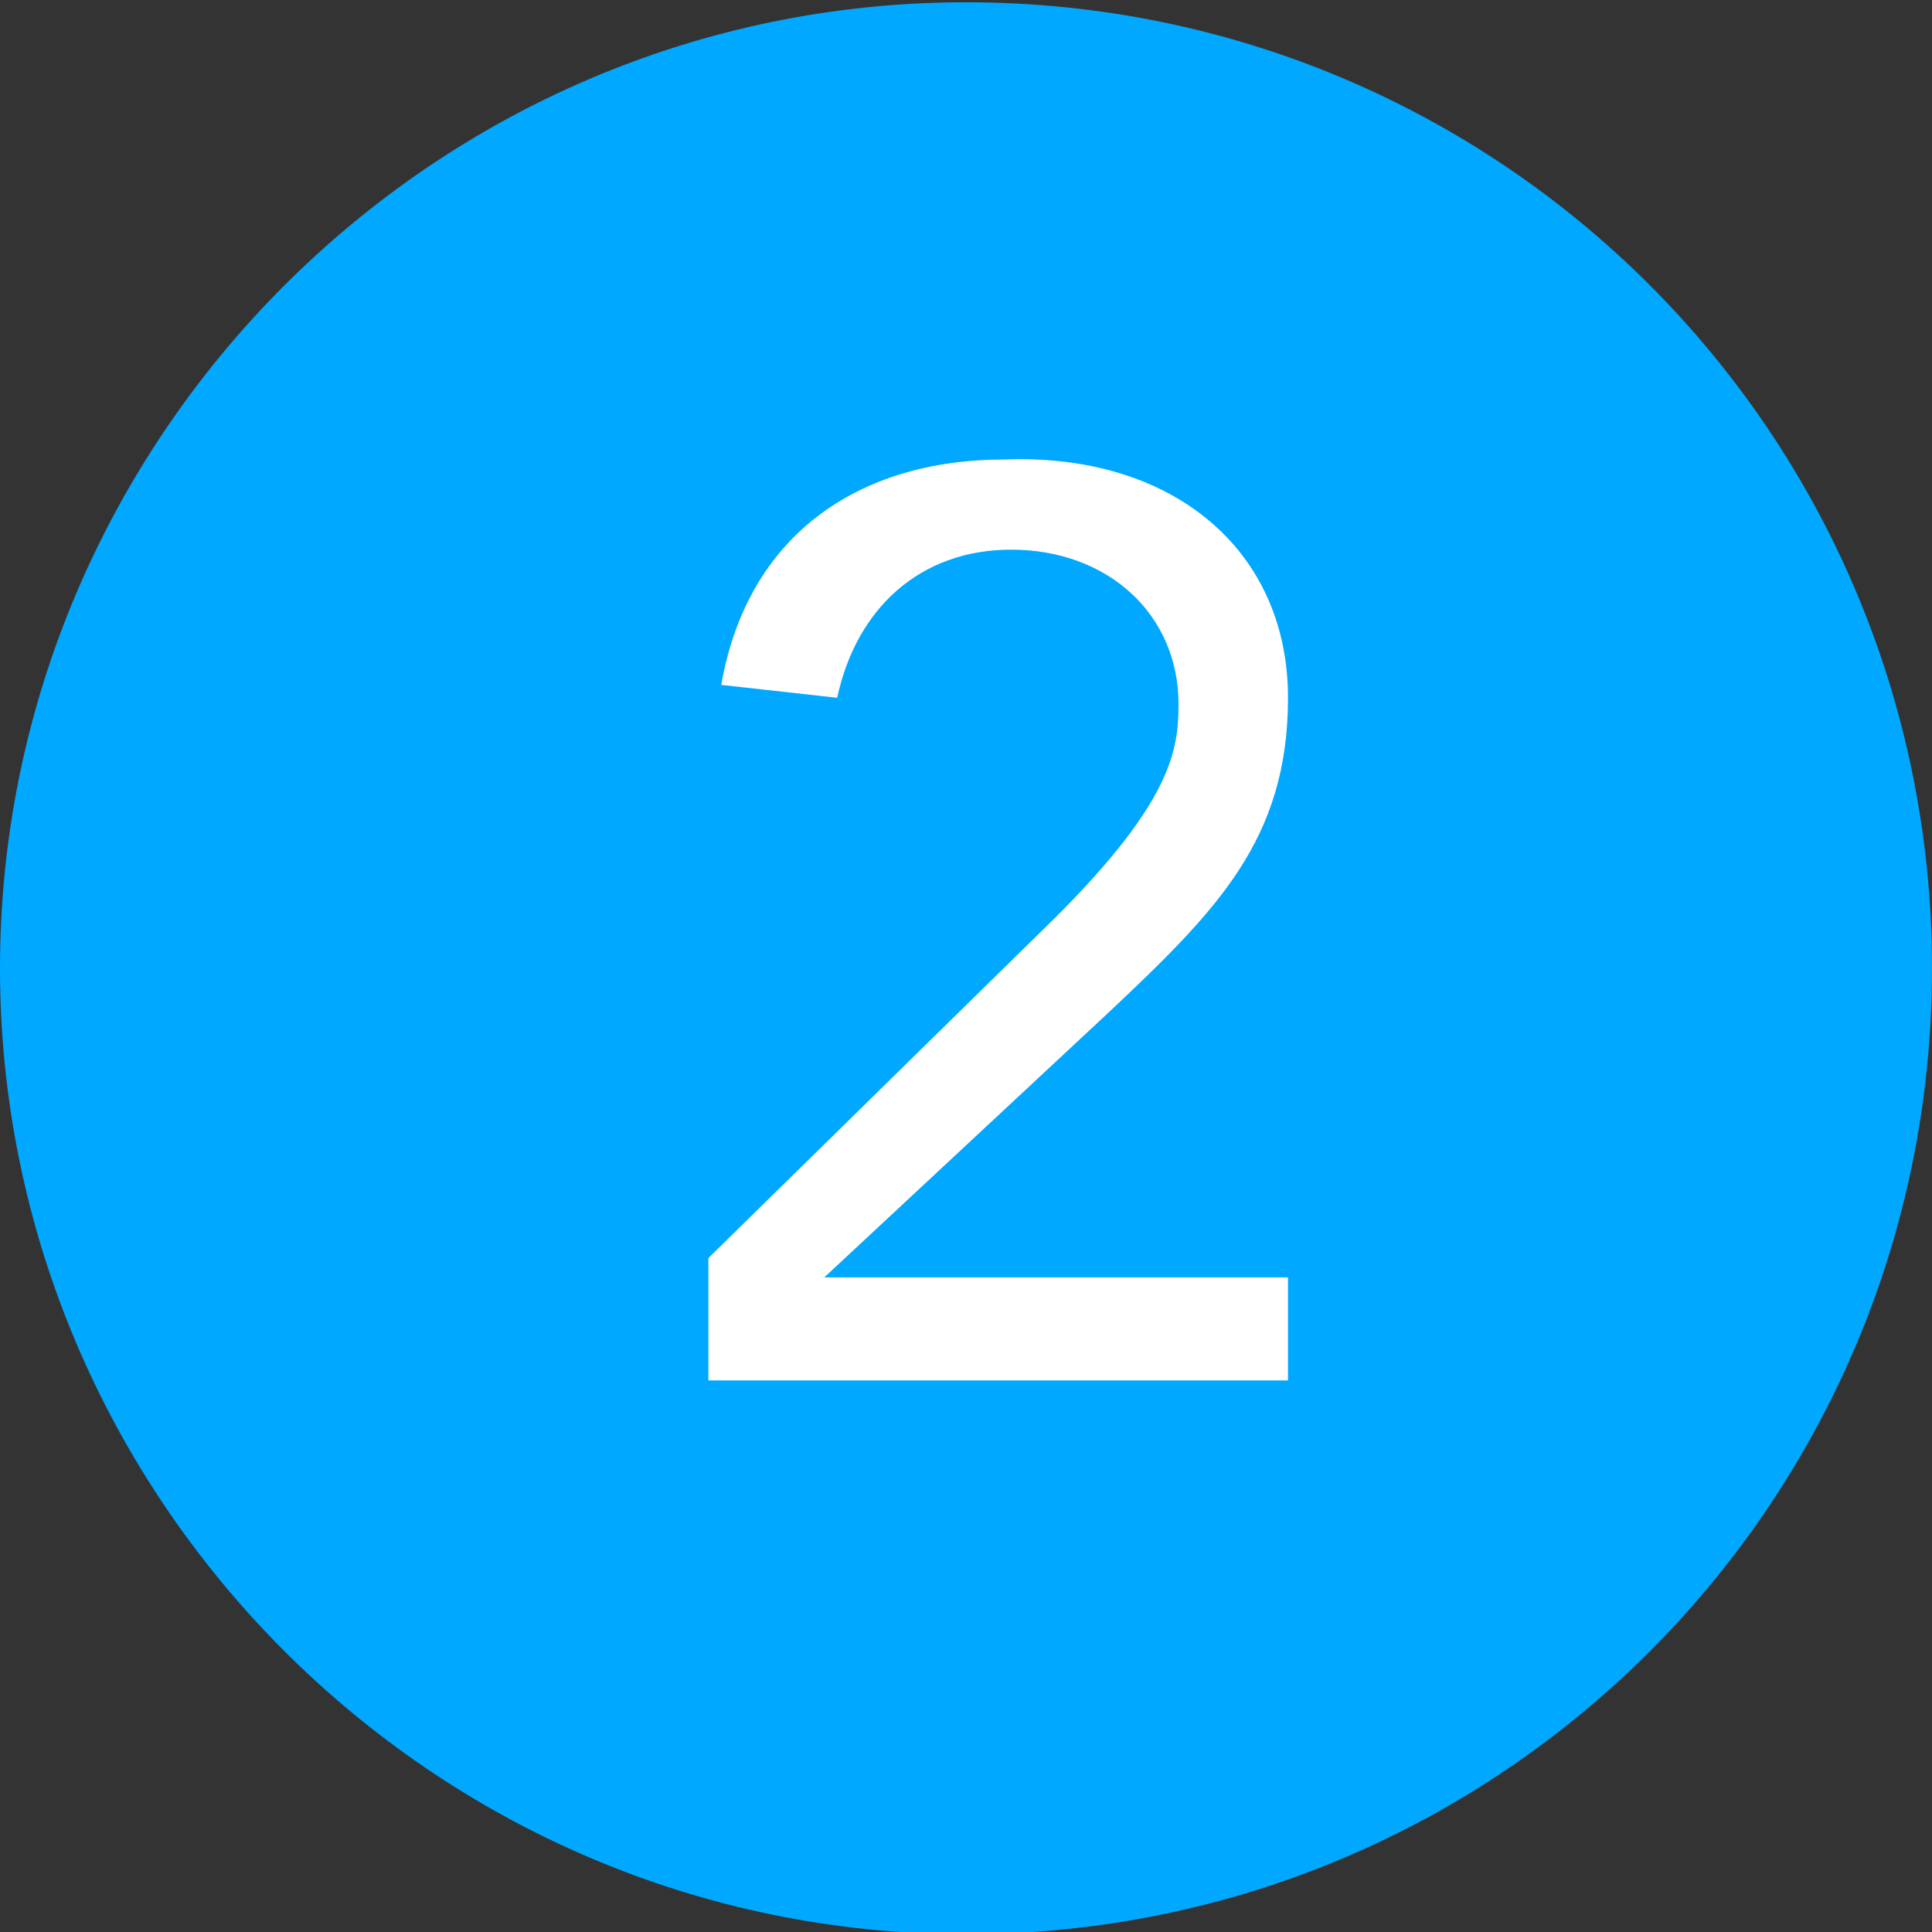
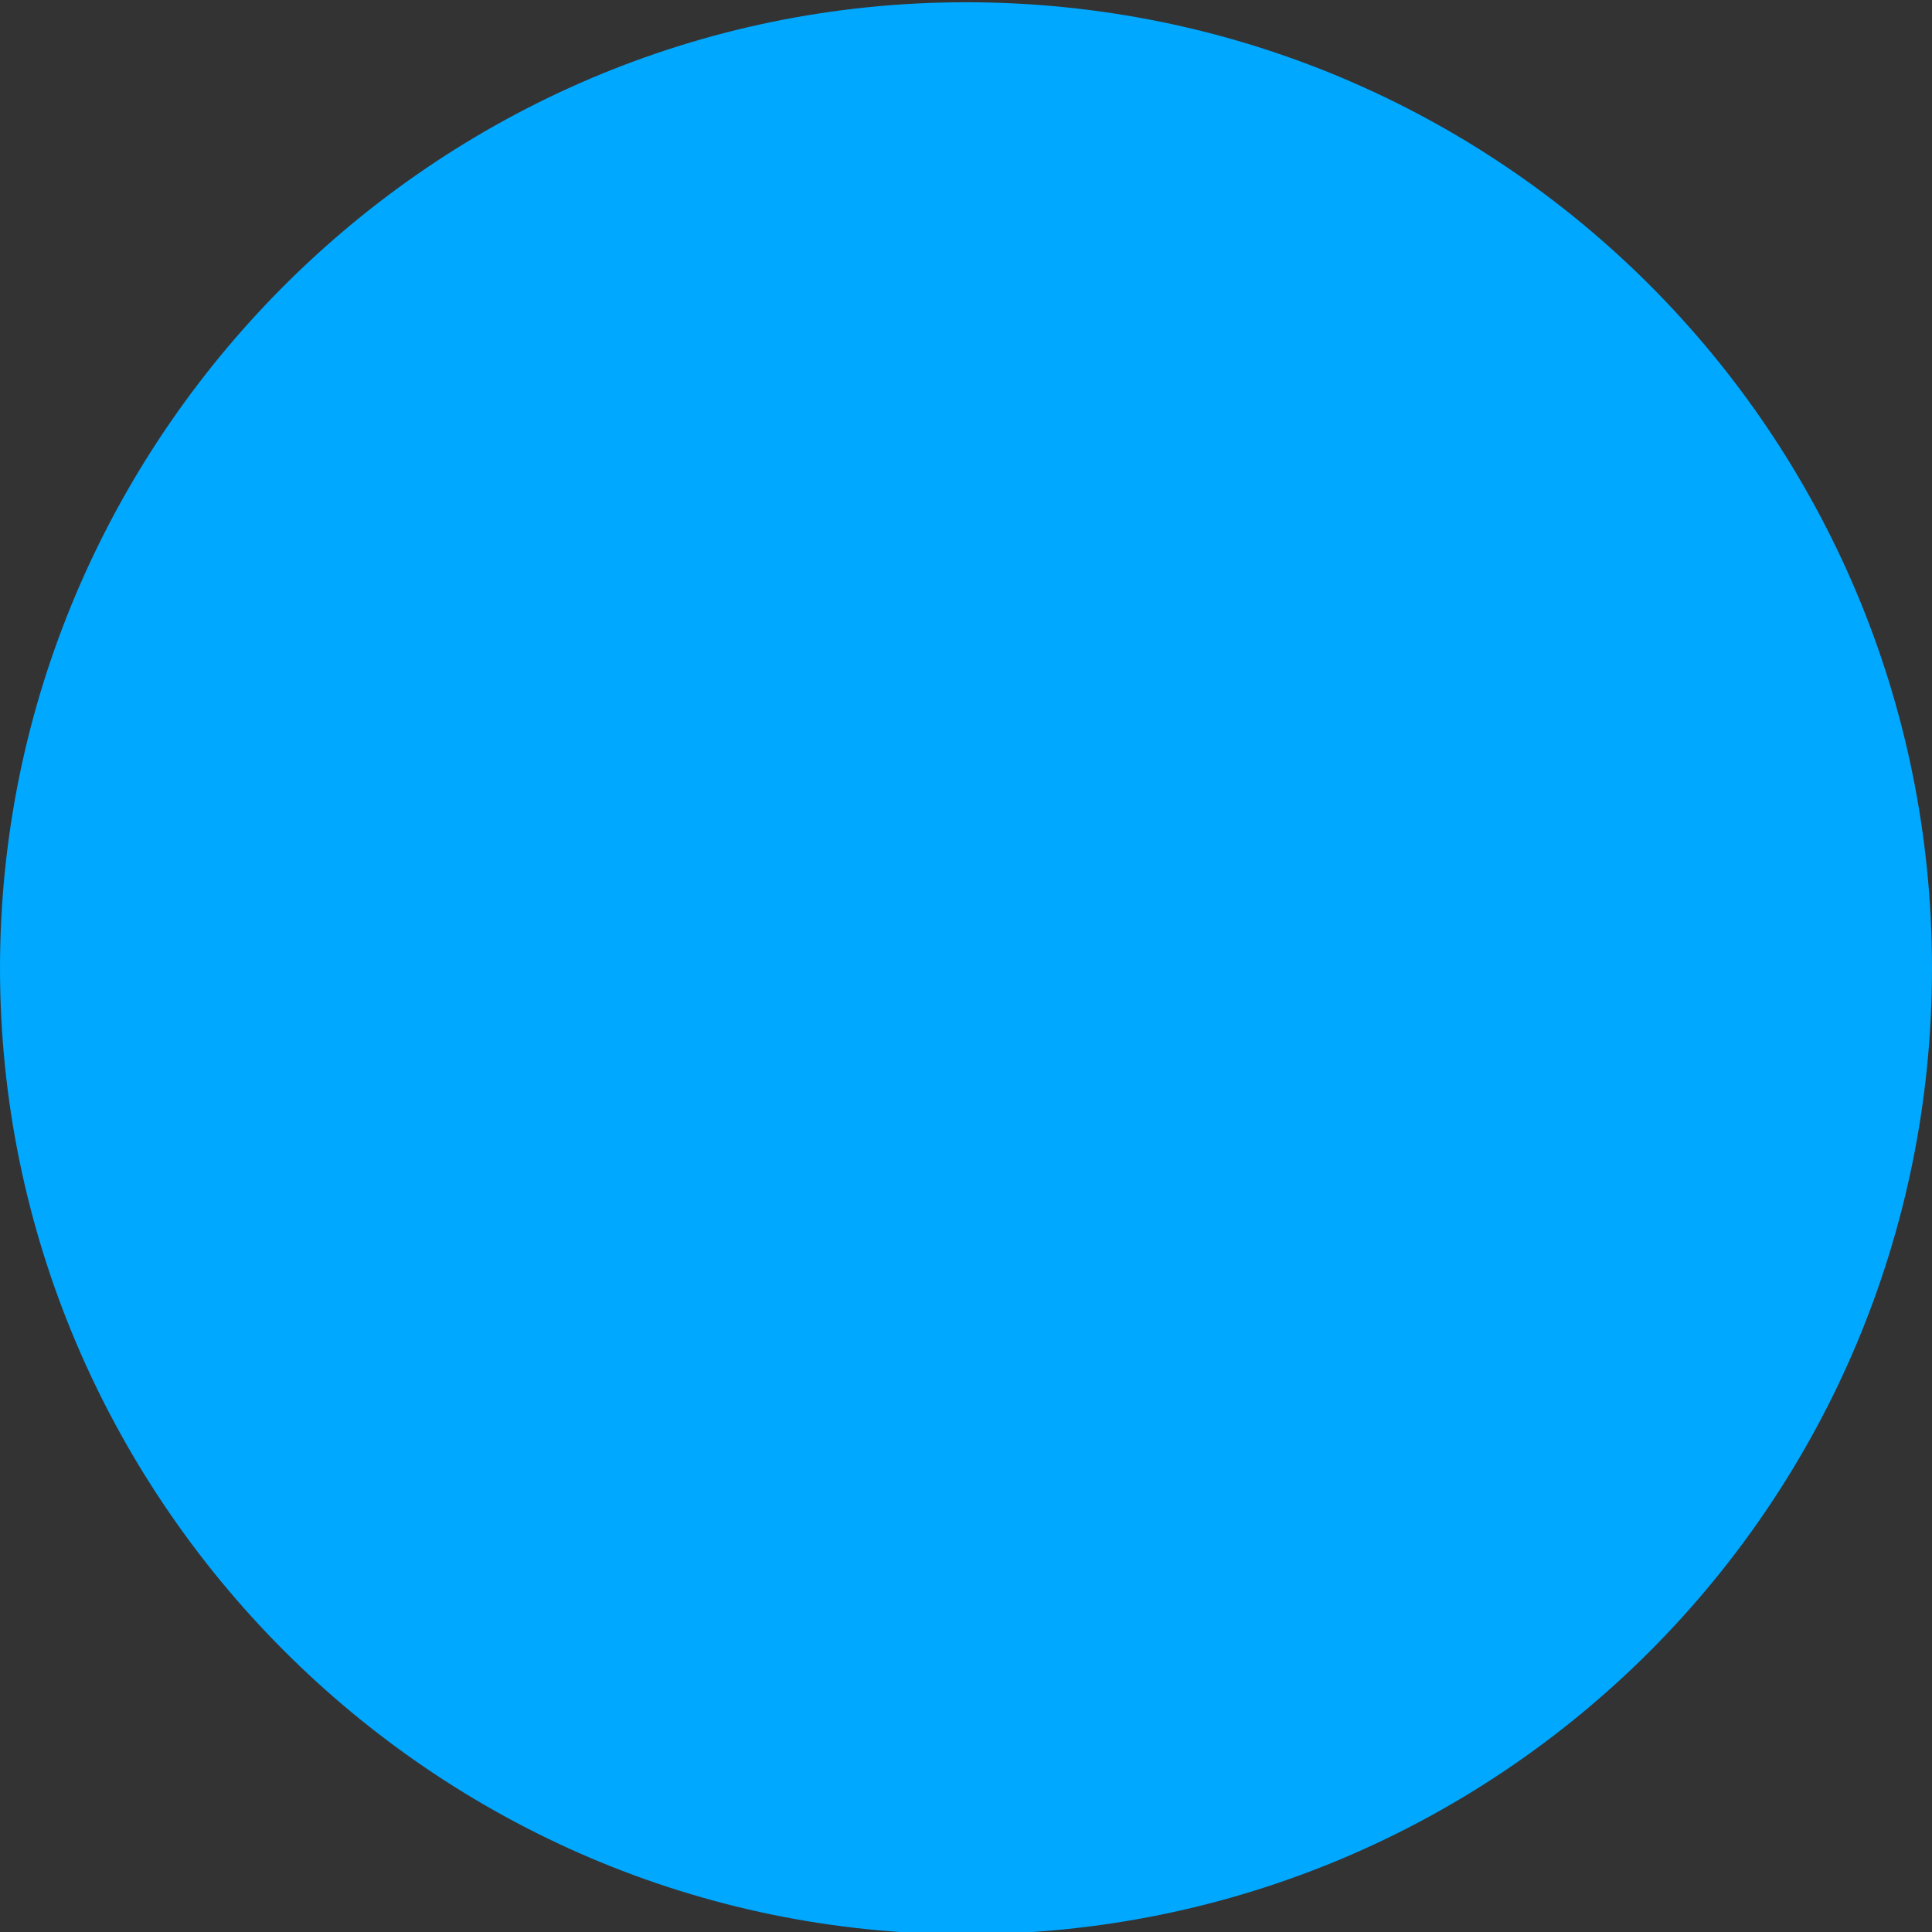
<svg xmlns="http://www.w3.org/2000/svg" xml:space="preserve" style="enable-background:new 0 0 30 30" viewBox="0 0 30 30">
  <rect x="0" y="0" width="30" height="30" fill="#333333" stroke="none" />
  <path d="M30 15.8c0 8.3-6.7 15-15 15S0 24 0 15.8 6.7.8 15 .8s15 6.7 15 15" style="fill:#00a8ff" transform="translate(0 -.765)" />
  <g style="enable-background:new">
-     <path d="M20 11.6c0 2.2-1.1 3.3-2.8 4.9l-4.4 4.1H20v1.6h-9v-1.9l5.4-5.3c1.8-1.8 1.9-2.6 1.9-3.3 0-1.4-1.1-2.4-2.6-2.4-1.4 0-2.4.9-2.7 2.3l-1.8-.2c.4-2.3 2.1-3.5 4.4-3.5 2.6-.1 4.4 1.4 4.4 3.7z" style="fill:#fff" transform="translate(0 -.765)" />
-   </g>
+     </g>
</svg>